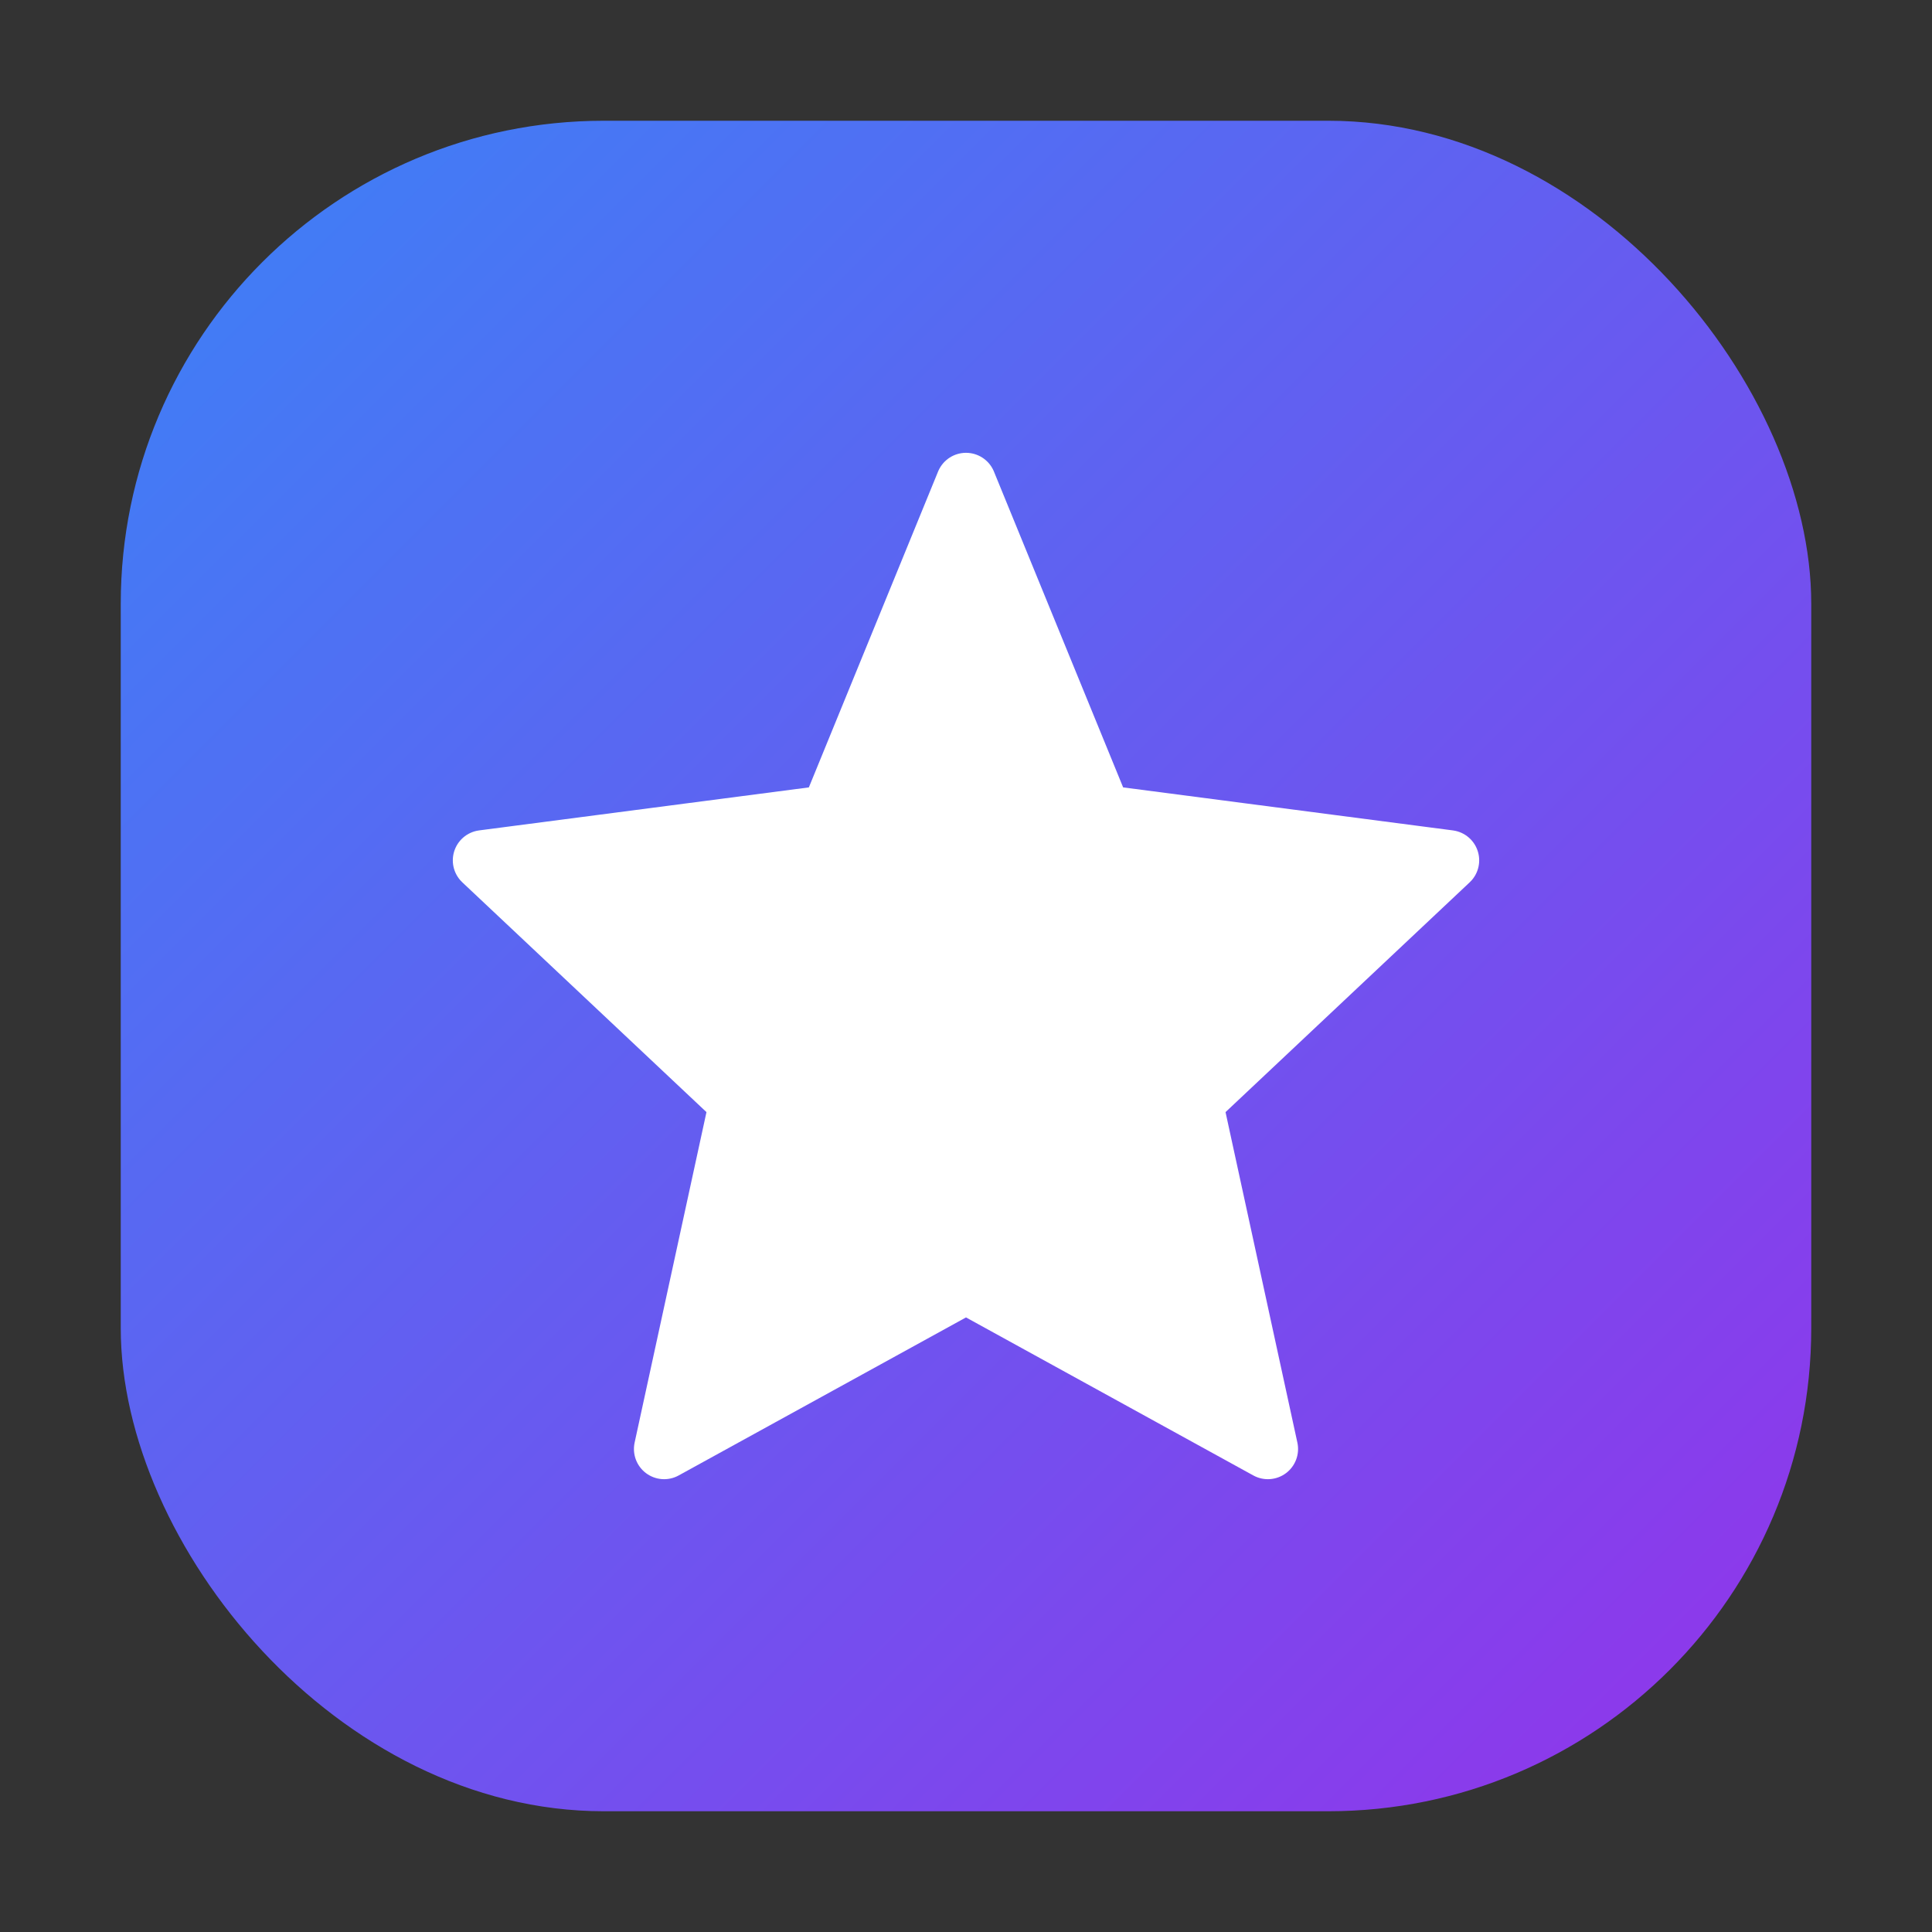
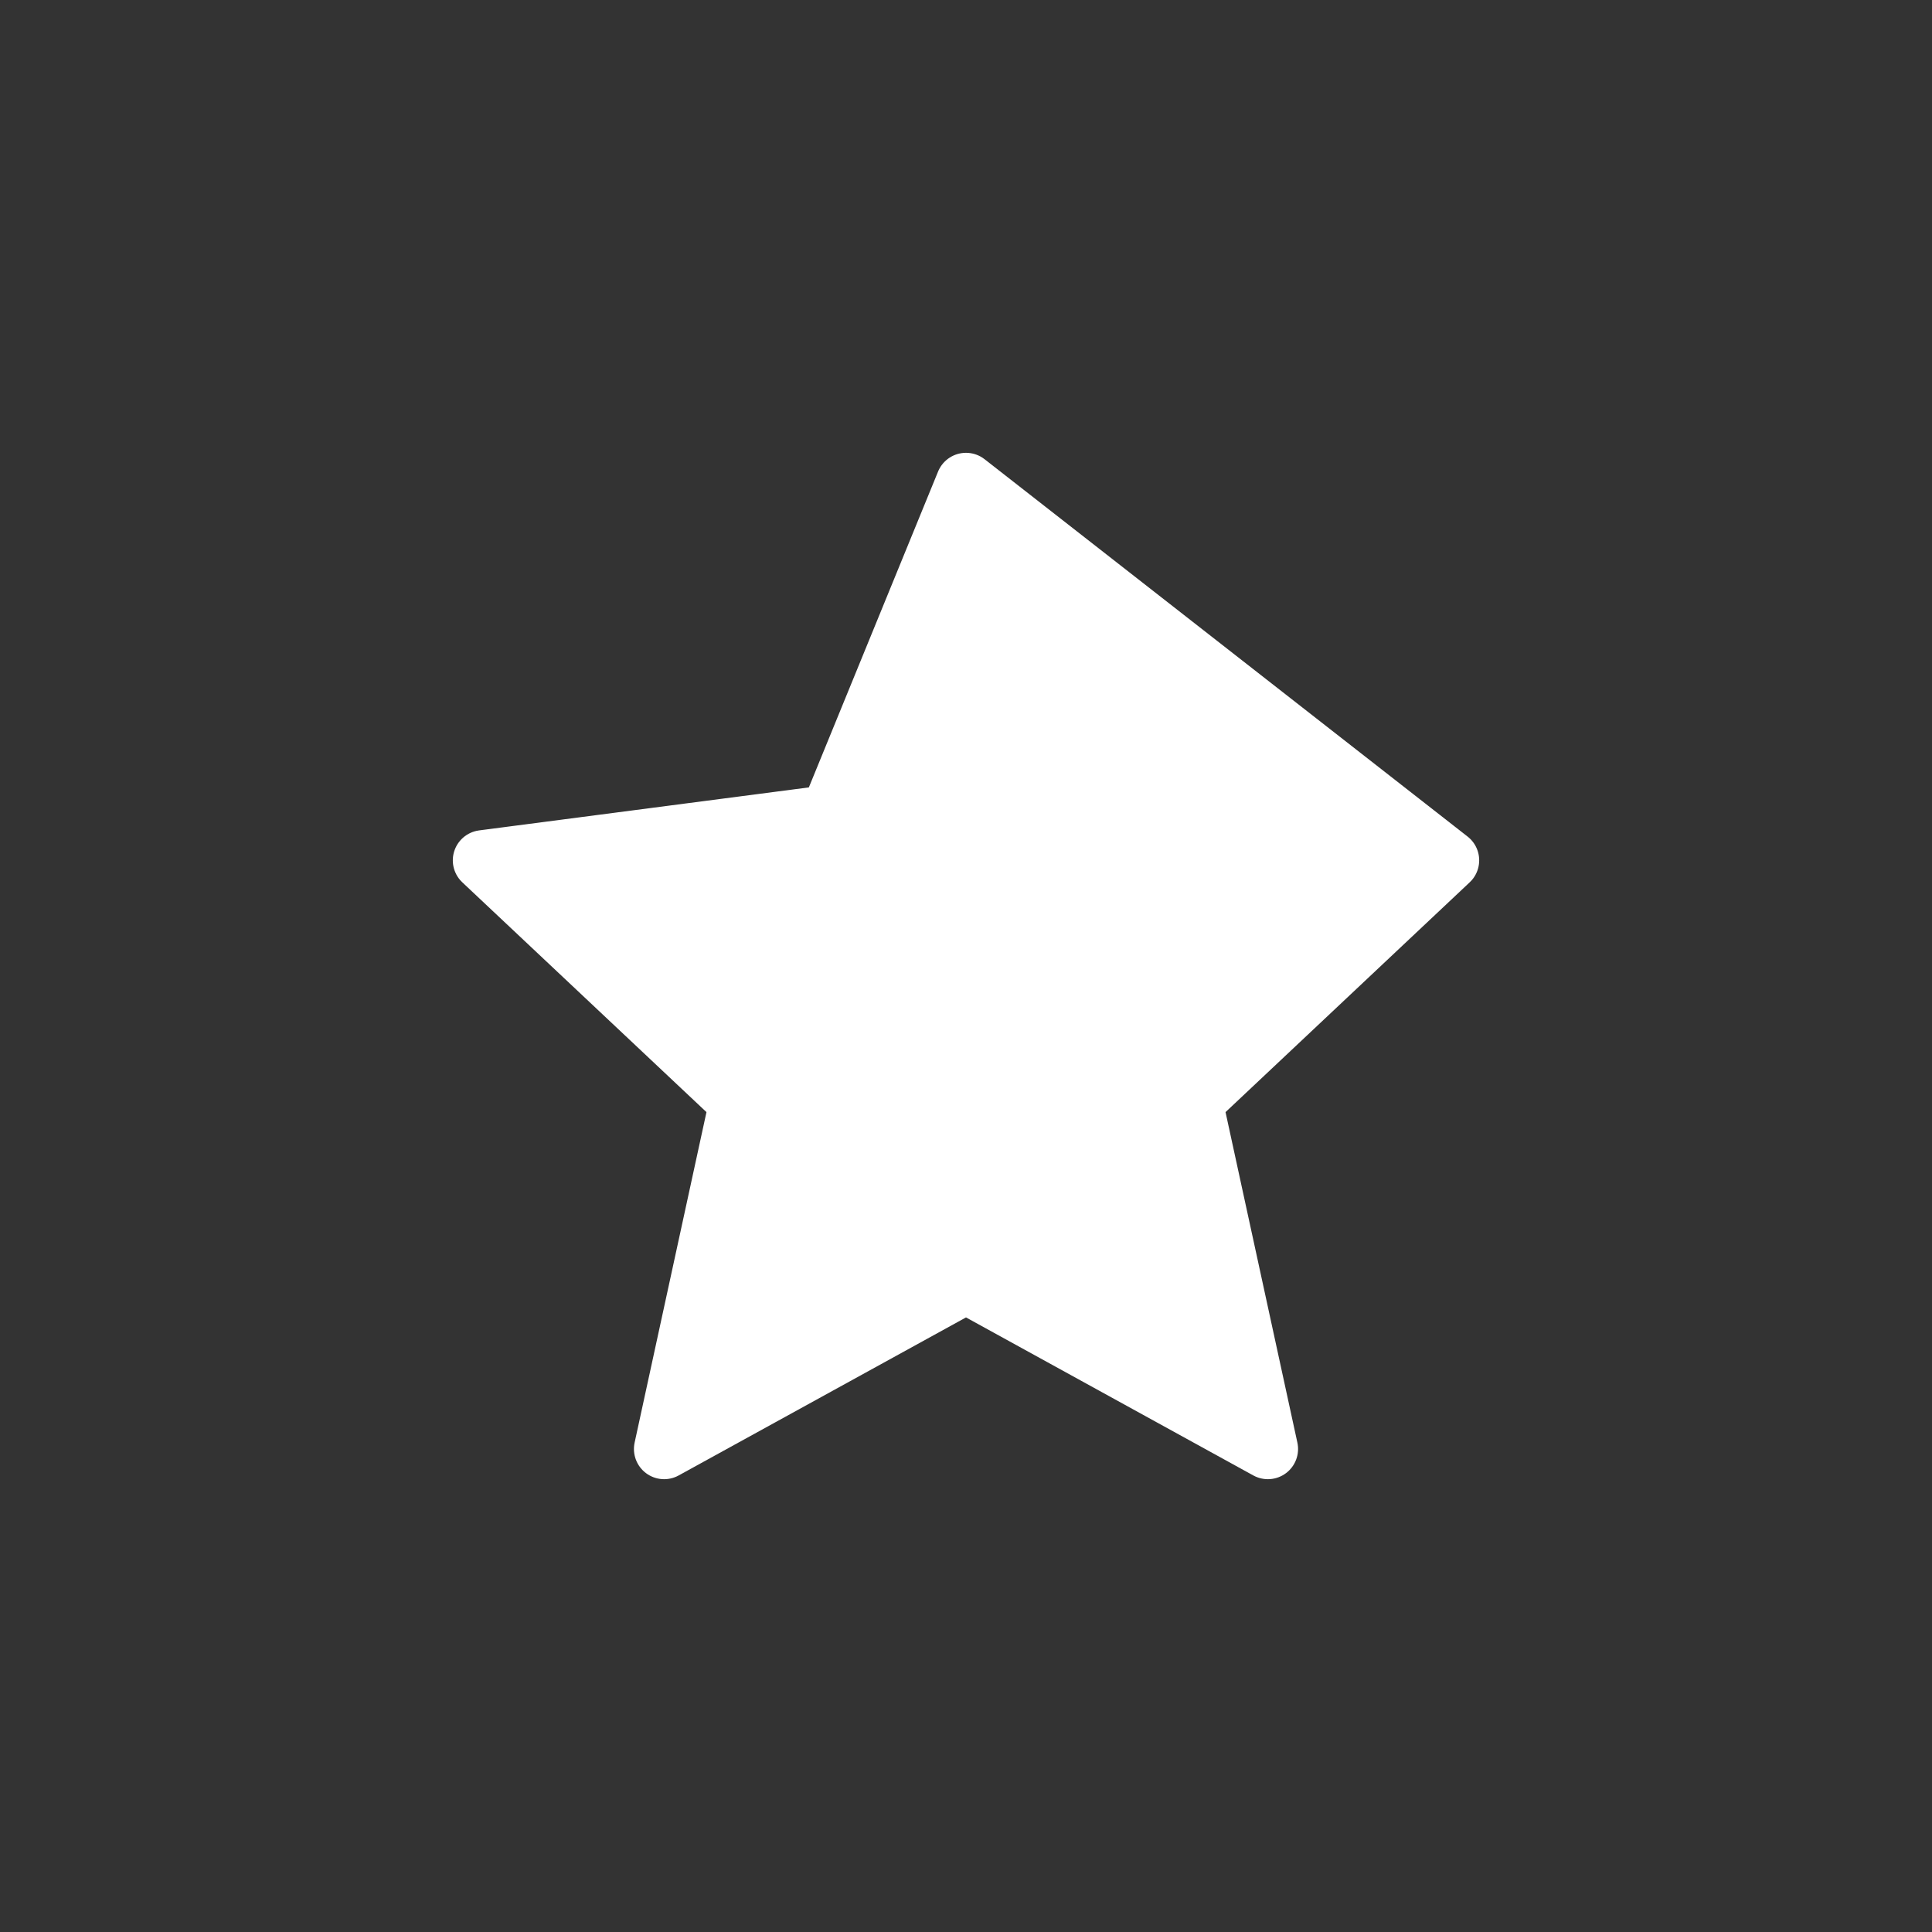
<svg xmlns="http://www.w3.org/2000/svg" width="64" height="64" viewBox="0 0 64 64" fill="none">
  <rect x="0" y="0" width="64" height="64" fill="#333333" stroke="none" />
  <defs>
    <linearGradient id="grad1" x1="0%" y1="0%" x2="100%" y2="100%">
      <stop offset="0%" style="stop-color:#3B82F6;stop-opacity:1" />
      <stop offset="100%" style="stop-color:#9333EA;stop-opacity:1" />
    </linearGradient>
  </defs>
-   <rect x="4" y="4" width="56" height="56" rx="16" fill="url(#grad1)" />
-   <path d="M32 16L36.5 27L48 28.5L39.5 36.5L42 48L32 42.5L22 48L24.5 36.5L16 28.5L27.5 27L32 16Z" fill="white" stroke="white" stroke-width="2" stroke-linejoin="round" />
+   <path d="M32 16L48 28.5L39.5 36.5L42 48L32 42.5L22 48L24.5 36.5L16 28.5L27.5 27L32 16Z" fill="white" stroke="white" stroke-width="2" stroke-linejoin="round" />
</svg>